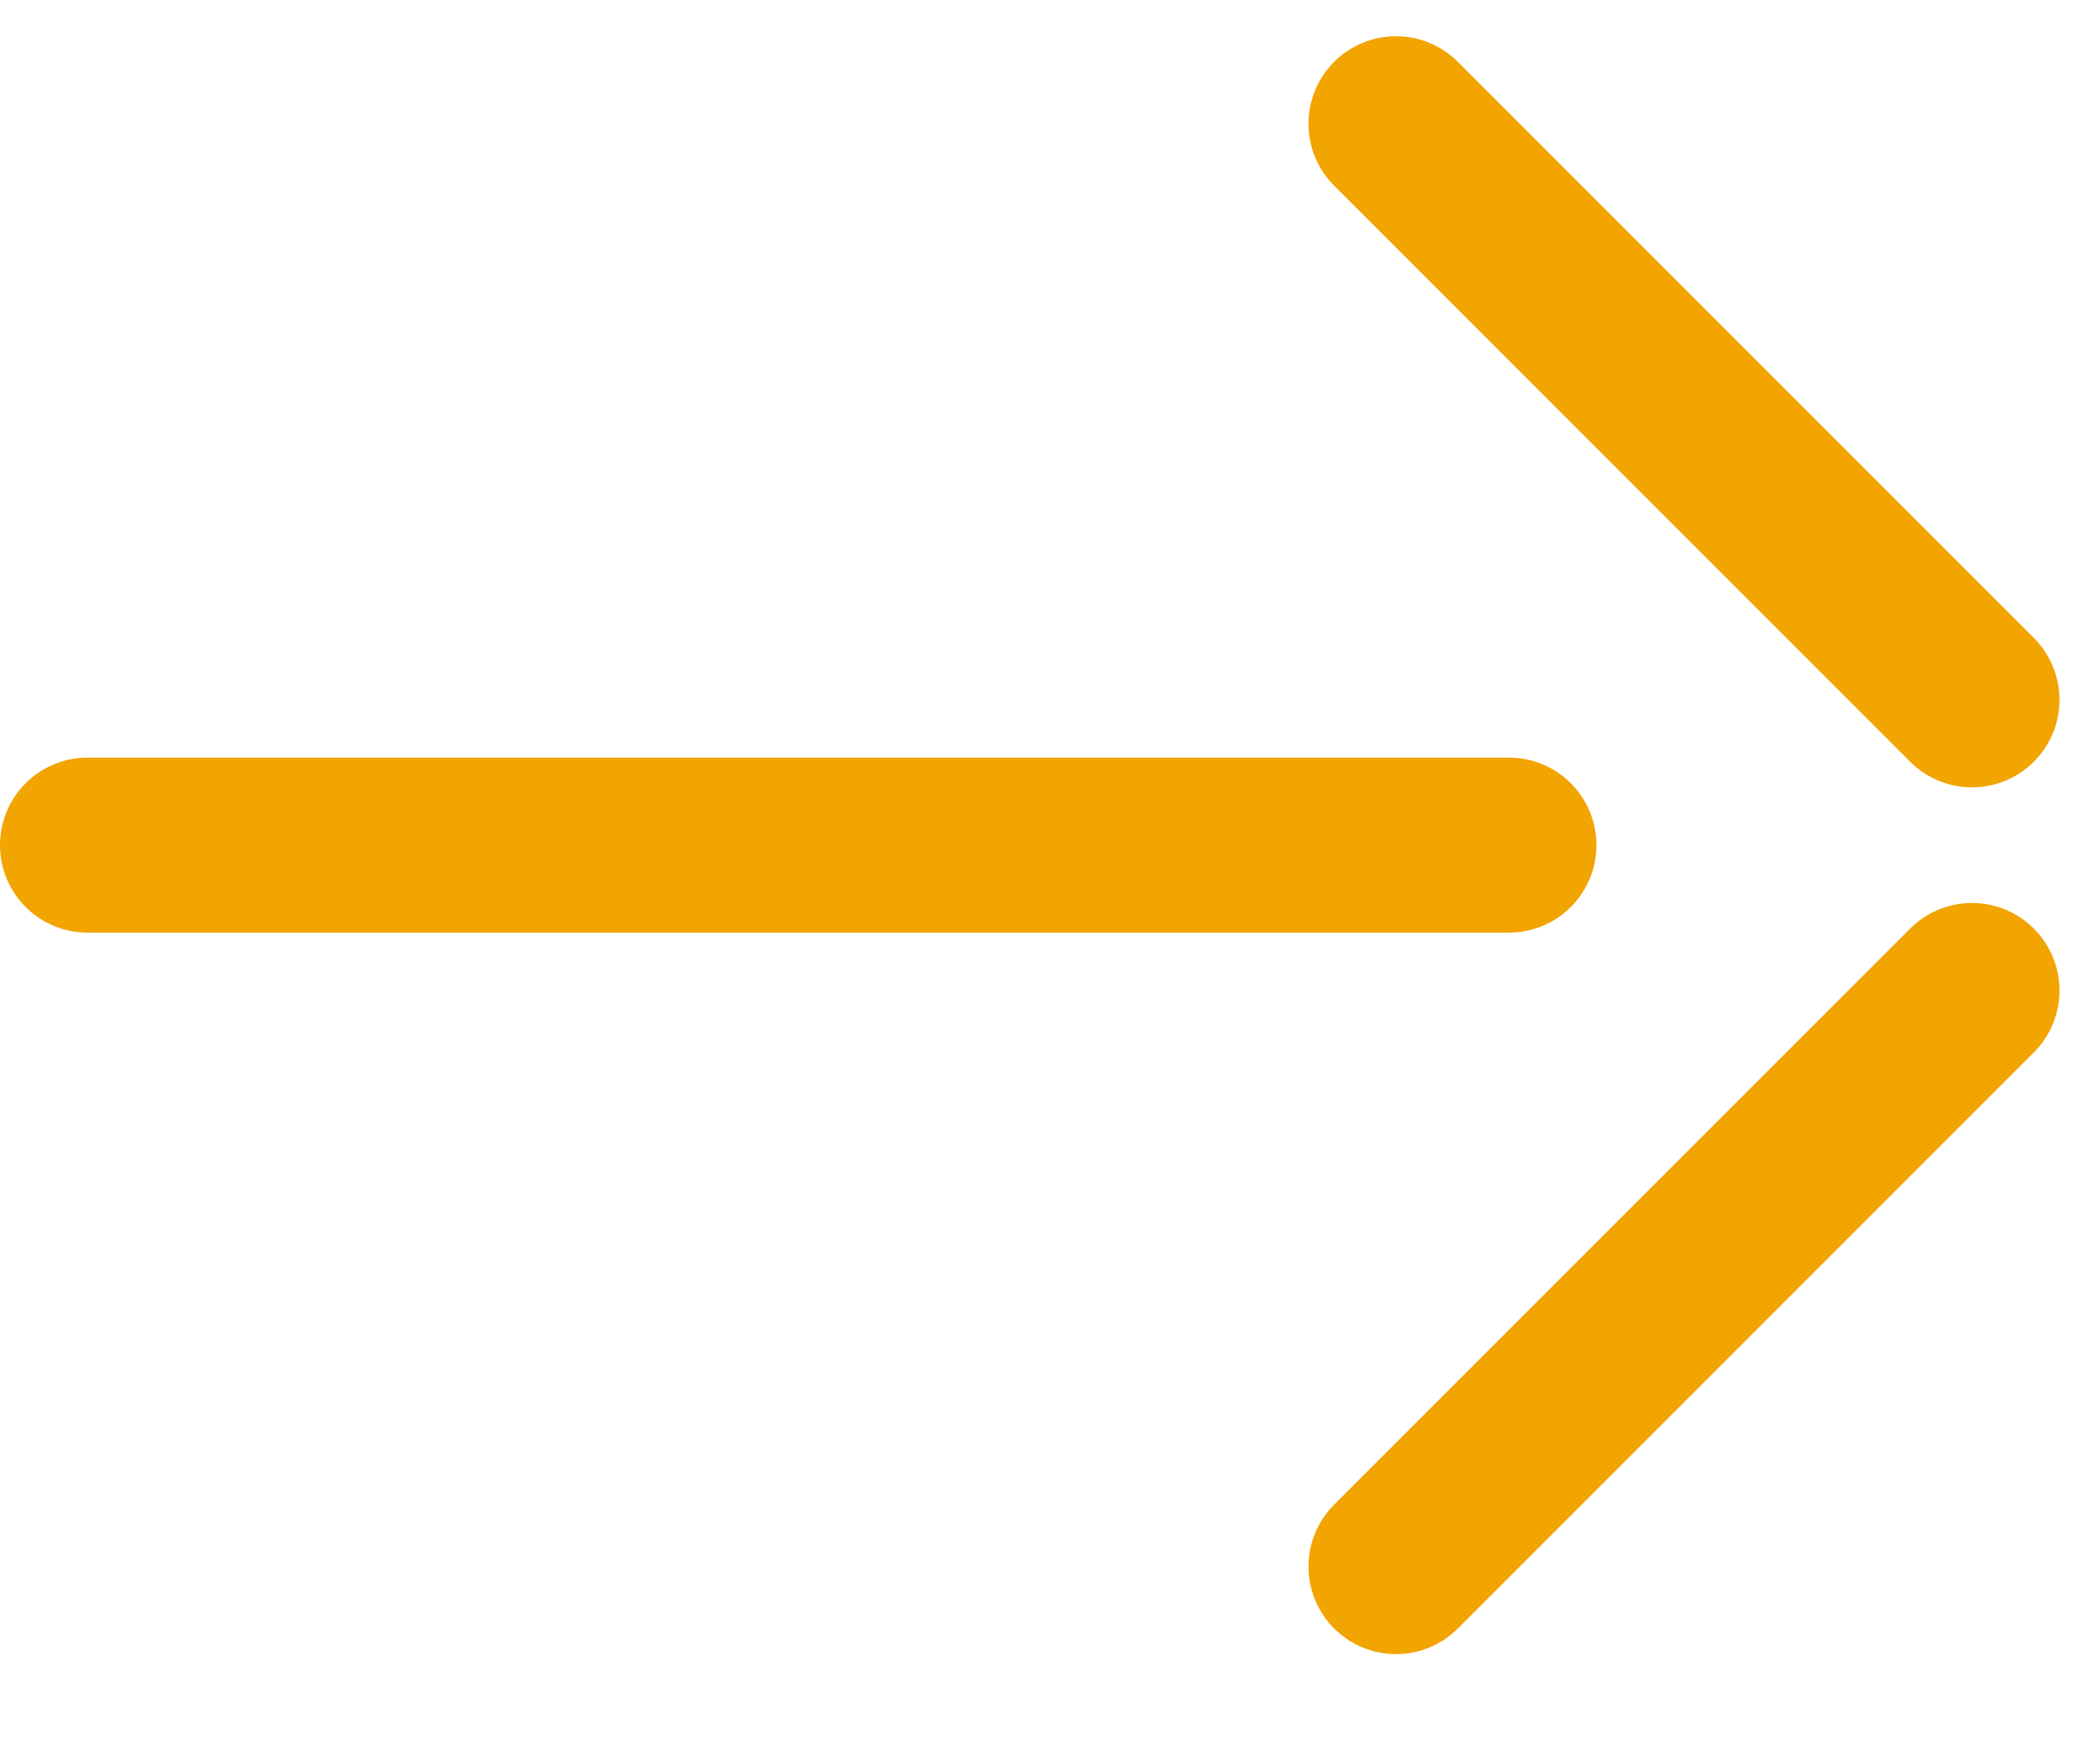
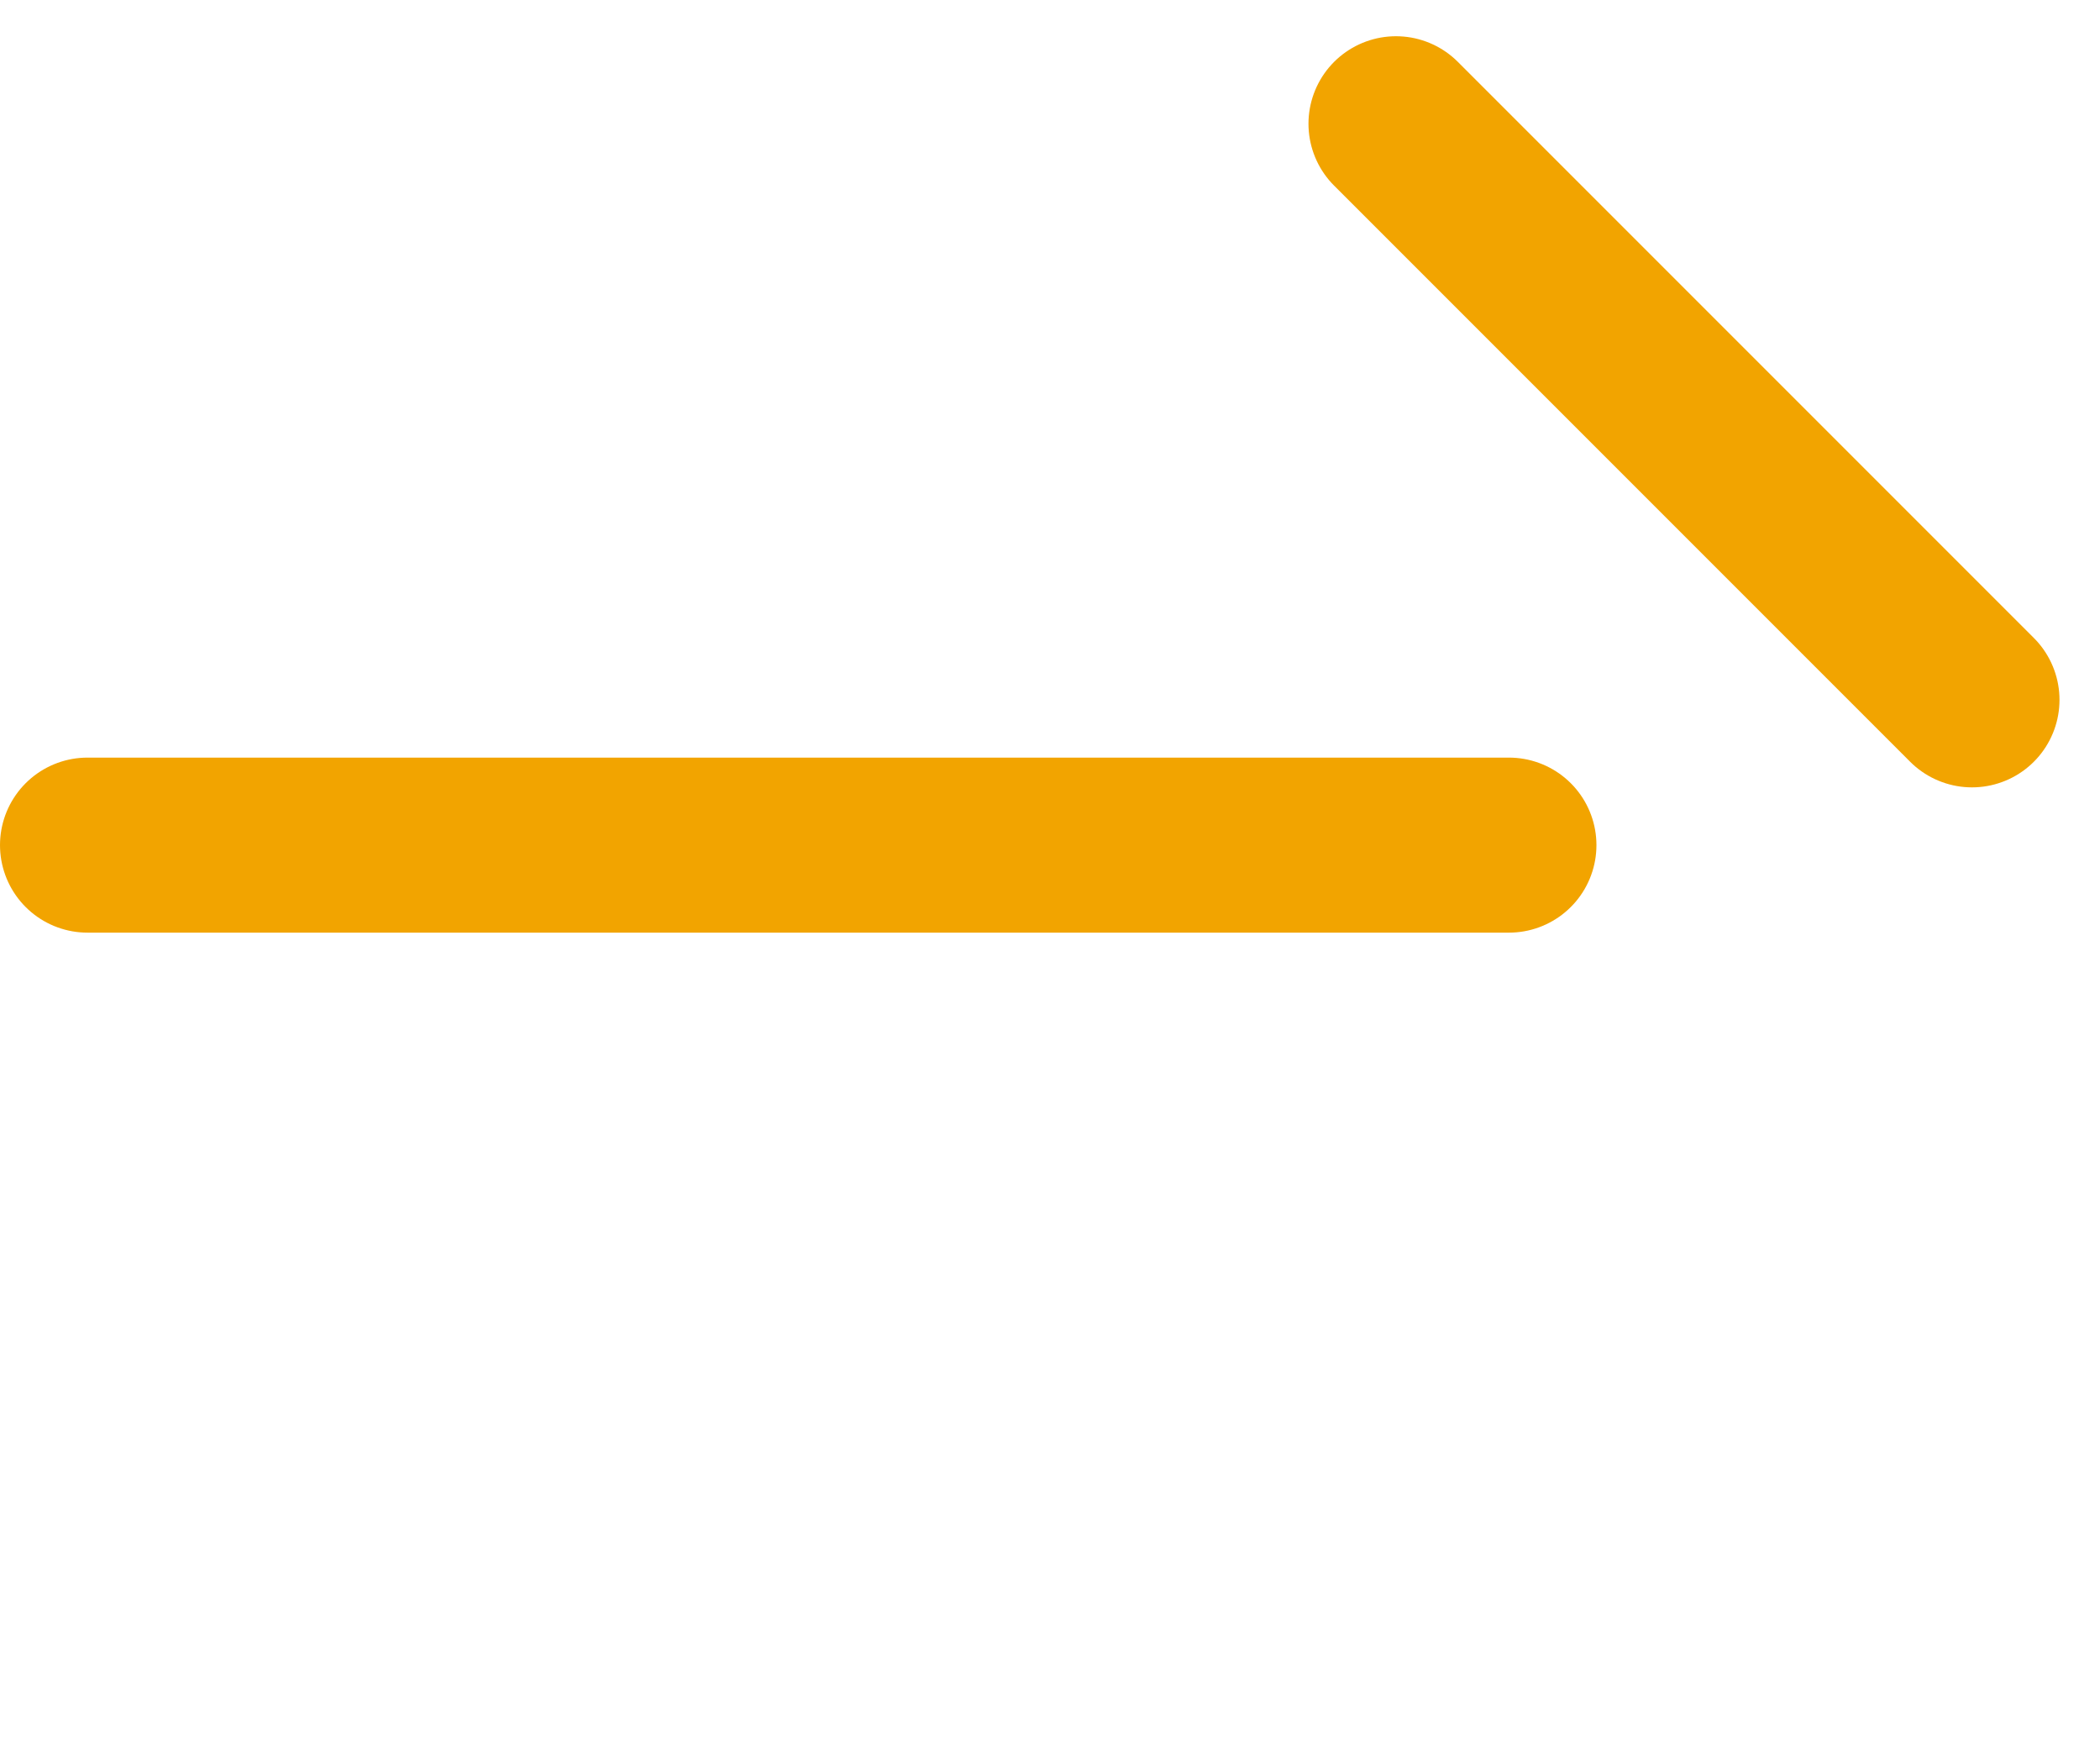
<svg xmlns="http://www.w3.org/2000/svg" width="24" height="20" viewBox="0 0 24 20" fill="none">
  <g clip-path="url(#clip0_14_6)">
    <path d="M15.954 1.414L22.537 7.997" stroke="#F2A400" stroke-width="2" stroke-miterlimit="10" stroke-linecap="round" />
-     <path d="M15.954 17.901L22.537 11.318" stroke="#F2A400" stroke-width="2" stroke-miterlimit="10" stroke-linecap="round" />
    <path d="M17.245 9.657H1" stroke="#F2A400" stroke-width="2" stroke-miterlimit="10" stroke-linecap="round" />
  </g>
  <defs>
    <clipPath id="clip0_14_6">
      <rect width="23.951" height="19.315" fill="white" />
    </clipPath>
  </defs>
</svg>